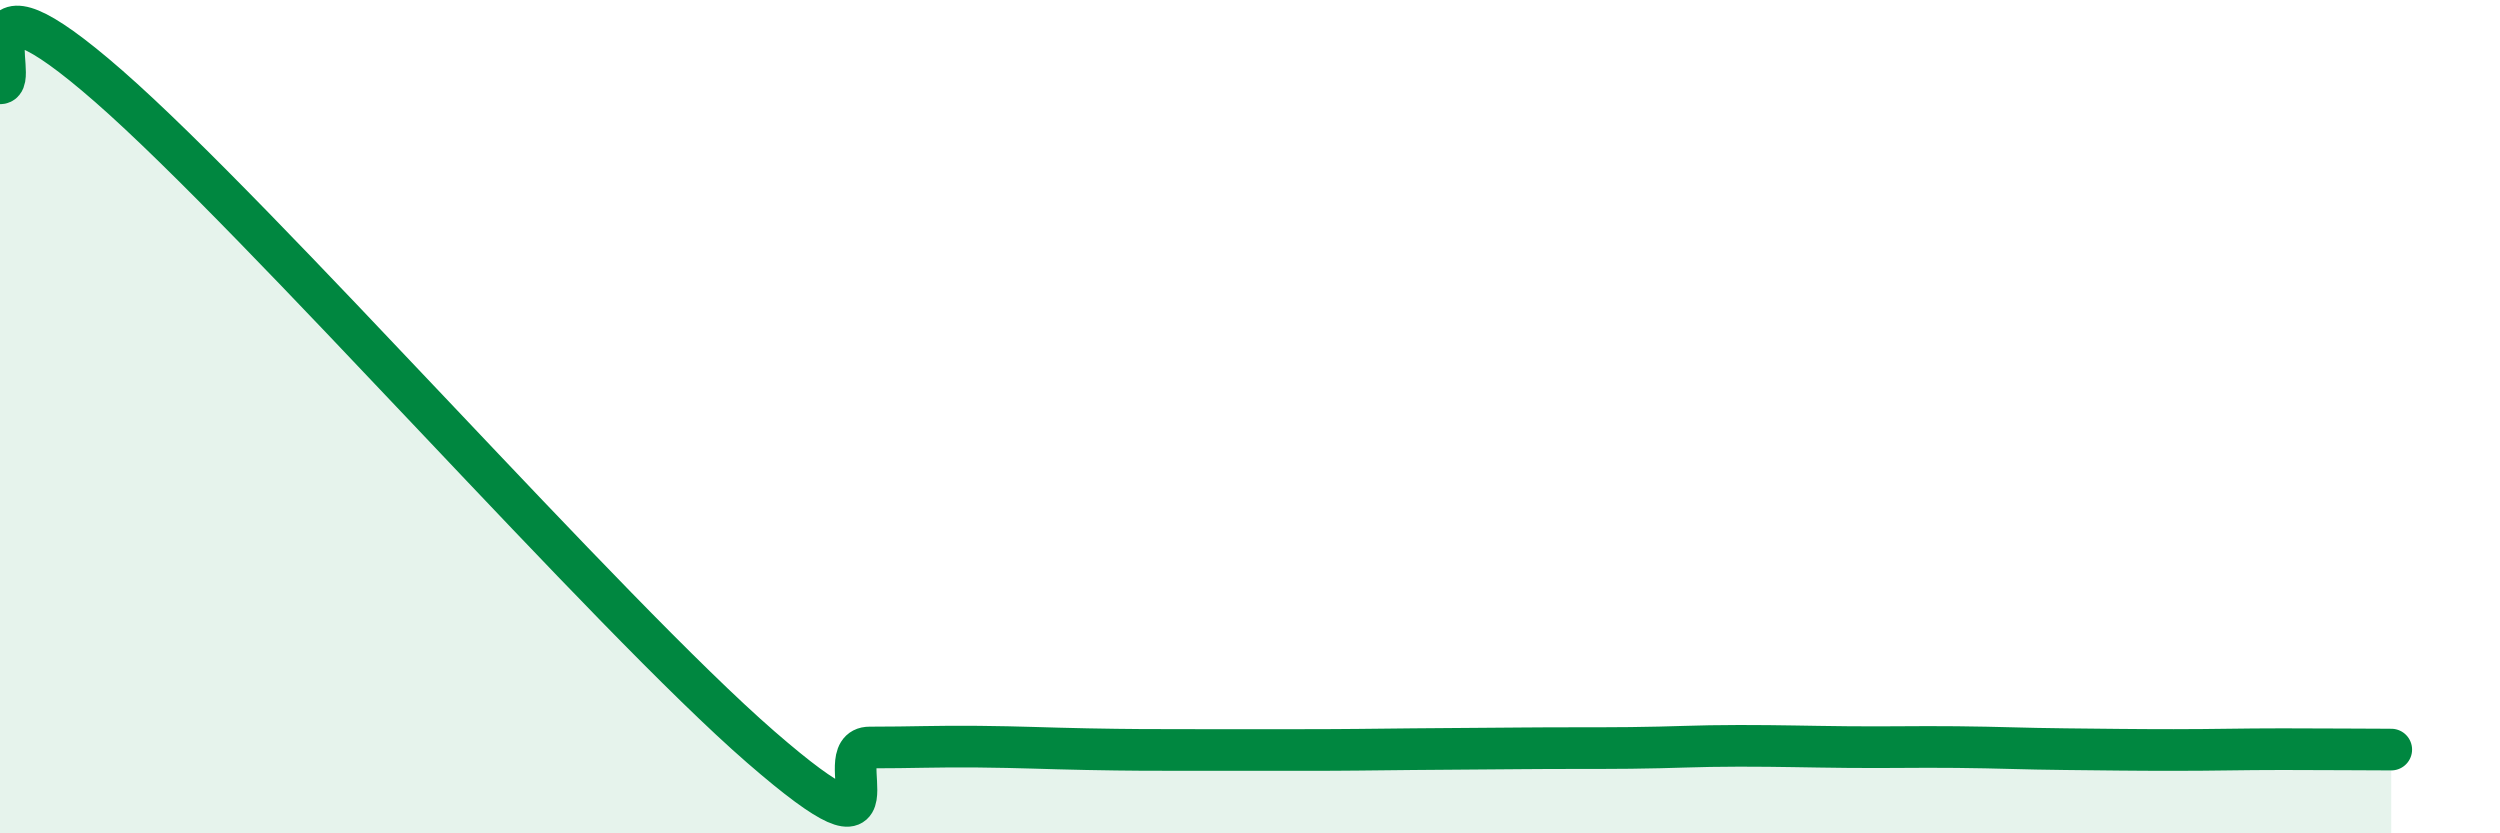
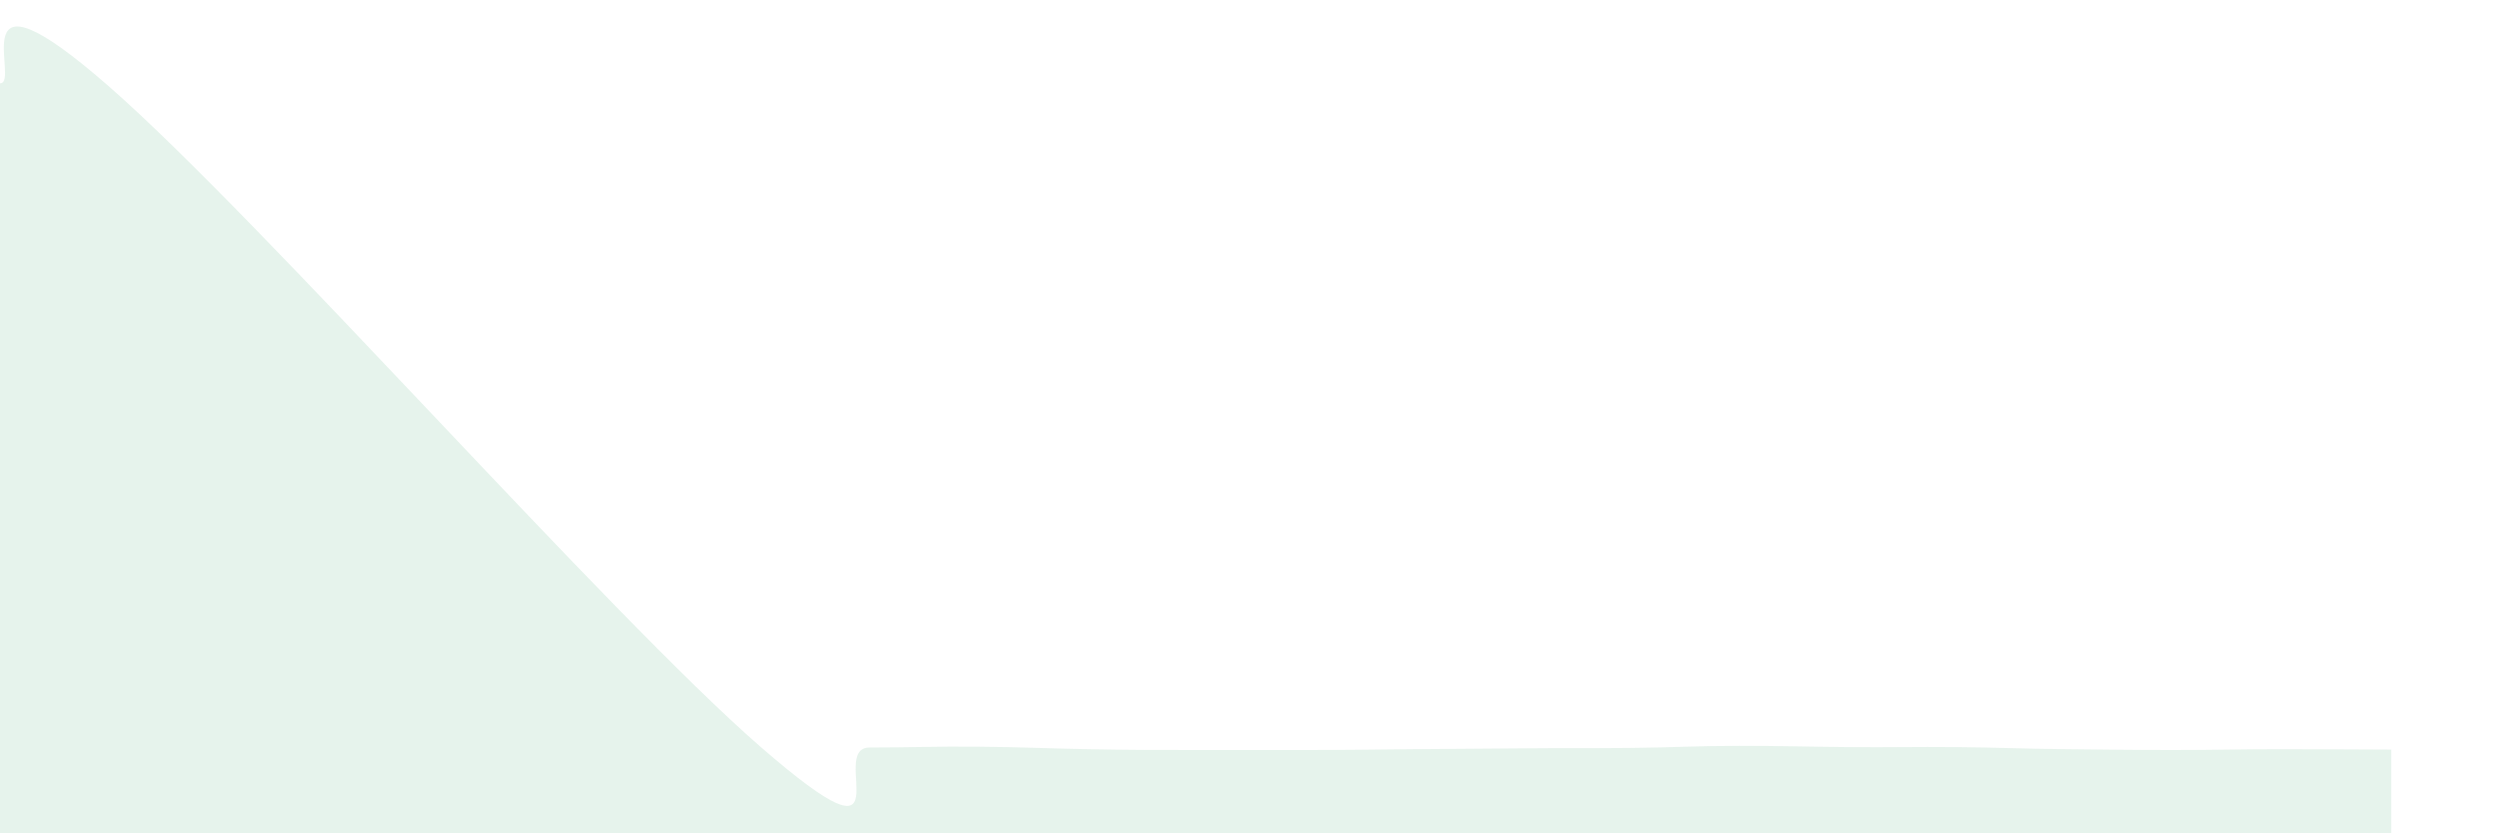
<svg xmlns="http://www.w3.org/2000/svg" width="60" height="20" viewBox="0 0 60 20">
  <path d="M 0,2 C 0.52,2.01 -1.04,-1.12 2.61,2.07 C 6.26,5.26 14.61,14.76 18.26,17.93 C 21.91,21.1 19.83,17.94 20.87,17.94 C 21.91,17.94 22.44,17.91 23.48,17.92 C 24.52,17.93 25.05,17.96 26.09,17.98 C 27.13,18 27.66,18 28.7,18 C 29.74,18 30.26,18 31.3,18 C 32.34,18 32.87,17.99 33.91,17.98 C 34.95,17.97 35.48,17.97 36.52,17.96 C 37.56,17.95 38.09,17.96 39.13,17.95 C 40.17,17.94 40.7,17.9 41.74,17.9 C 42.78,17.9 43.31,17.92 44.35,17.93 C 45.39,17.94 45.92,17.92 46.96,17.93 C 48,17.94 48.53,17.97 49.57,17.98 C 50.61,17.99 51.13,18 52.17,18 C 53.21,18 53.74,17.98 54.78,17.98 C 55.82,17.98 56.87,17.99 57.39,17.99L57.39 20L0 20Z" fill="#008740" opacity="0.1" stroke-linecap="round" stroke-linejoin="round" />
-   <path d="M 0,2 C 0.52,2.01 -1.04,-1.12 2.61,2.07 C 6.26,5.26 14.61,14.76 18.26,17.93 C 21.91,21.1 19.83,17.94 20.87,17.94 C 21.91,17.94 22.44,17.91 23.48,17.92 C 24.52,17.93 25.05,17.96 26.09,17.98 C 27.13,18 27.66,18 28.7,18 C 29.74,18 30.26,18 31.3,18 C 32.34,18 32.87,17.99 33.91,17.98 C 34.95,17.97 35.48,17.97 36.52,17.96 C 37.56,17.95 38.09,17.96 39.13,17.95 C 40.17,17.94 40.7,17.9 41.74,17.9 C 42.78,17.9 43.31,17.92 44.35,17.93 C 45.39,17.94 45.92,17.92 46.96,17.93 C 48,17.94 48.53,17.97 49.57,17.98 C 50.61,17.99 51.13,18 52.17,18 C 53.21,18 53.74,17.98 54.78,17.98 C 55.82,17.98 56.87,17.99 57.39,17.99" stroke="#008740" stroke-width="1" fill="none" stroke-linecap="round" stroke-linejoin="round" />
</svg>